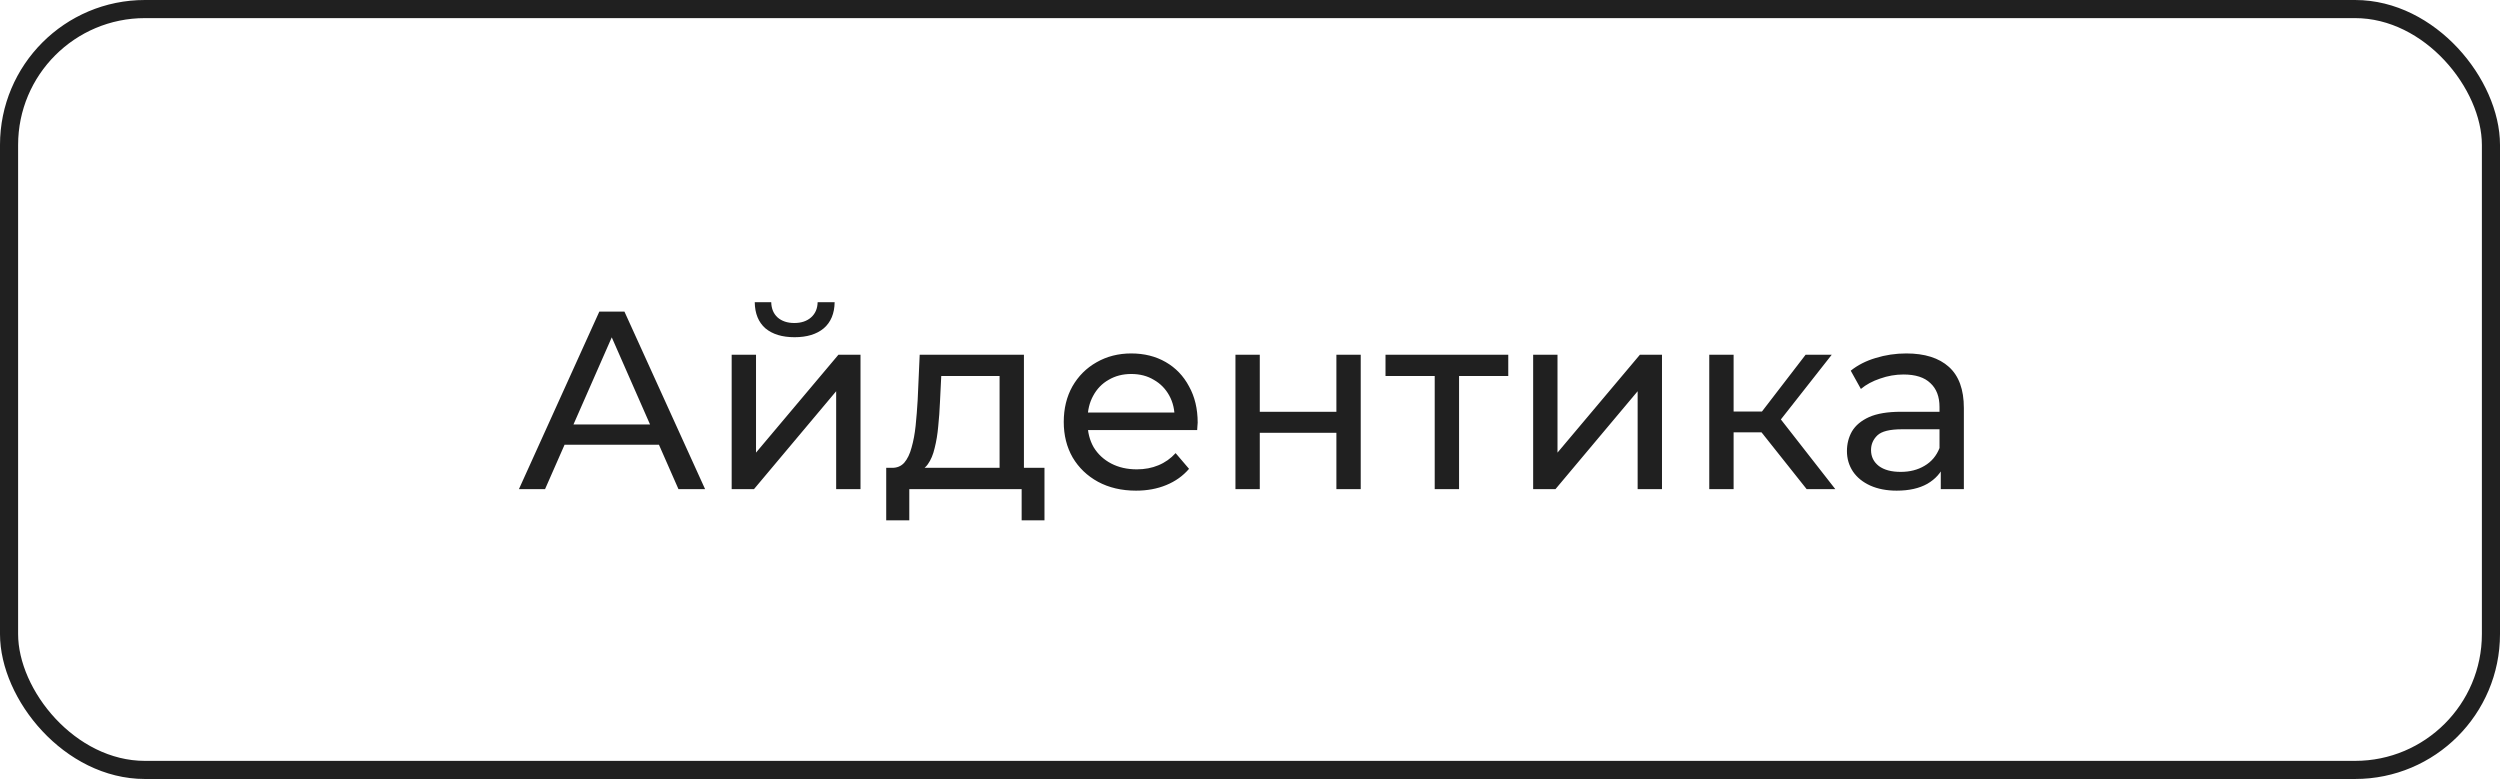
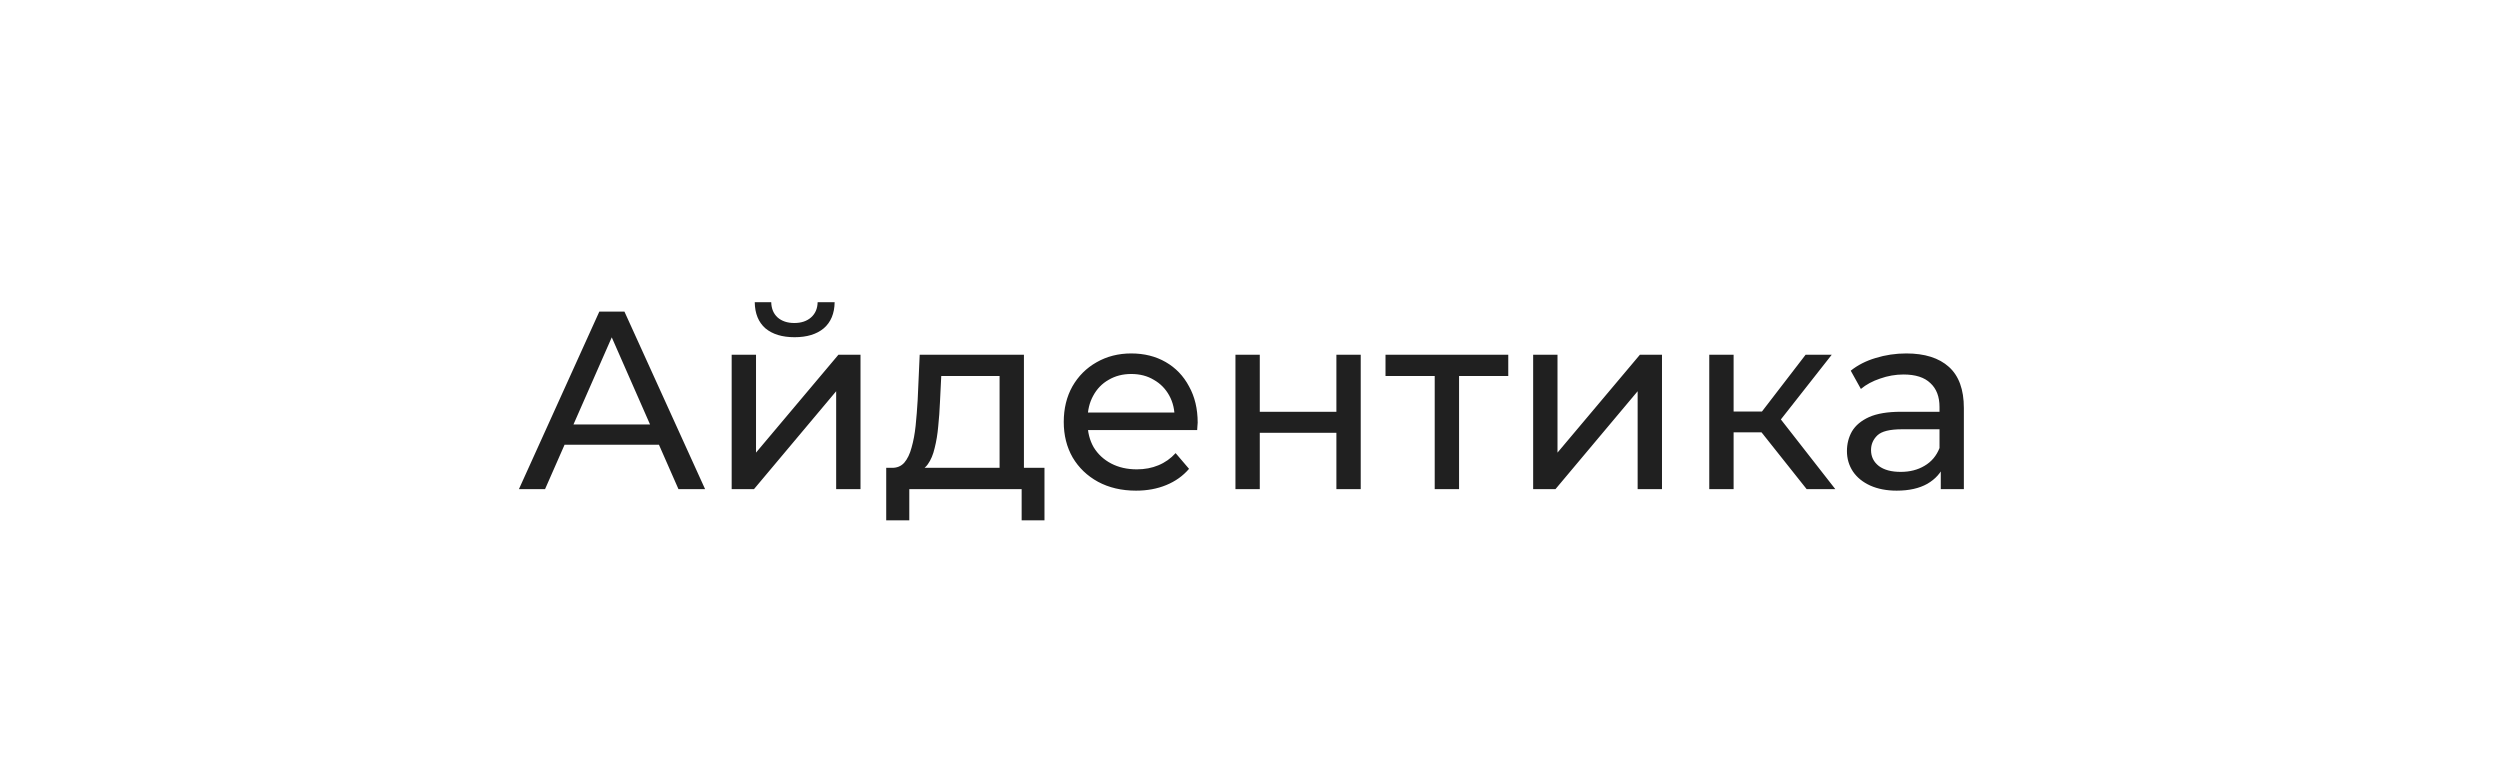
<svg xmlns="http://www.w3.org/2000/svg" width="138" height="43" viewBox="0 0 138 43" fill="none">
  <path d="M28.645 27L33.083 17.2H34.469L38.921 27H37.451L33.489 17.984H34.049L30.087 27H28.645ZM30.535 24.55L30.913 23.43H36.429L36.835 24.55H30.535ZM40.388 27V19.58H41.732V24.984L46.282 19.58H47.5V27H46.156V21.596L41.62 27H40.388ZM43.86 18.614C43.179 18.614 42.642 18.451 42.25 18.124C41.867 17.788 41.671 17.307 41.662 16.682H42.572C42.581 17.037 42.698 17.317 42.922 17.522C43.155 17.727 43.463 17.83 43.846 17.83C44.229 17.83 44.537 17.727 44.77 17.522C45.003 17.317 45.125 17.037 45.134 16.682H46.072C46.063 17.307 45.862 17.788 45.47 18.124C45.078 18.451 44.541 18.614 43.86 18.614ZM55.177 26.37V20.756H51.957L51.887 22.184C51.868 22.651 51.835 23.103 51.789 23.542C51.751 23.971 51.686 24.368 51.593 24.732C51.509 25.096 51.383 25.395 51.215 25.628C51.047 25.861 50.823 26.006 50.543 26.062L49.213 25.824C49.502 25.833 49.735 25.74 49.913 25.544C50.09 25.339 50.225 25.059 50.319 24.704C50.421 24.349 50.496 23.948 50.543 23.5C50.589 23.043 50.627 22.571 50.655 22.086L50.767 19.58H56.521V26.37H55.177ZM48.919 28.722V25.824H57.655V28.722H56.395V27H50.193V28.722H48.919ZM62.709 27.084C61.916 27.084 61.216 26.921 60.609 26.594C60.012 26.267 59.545 25.819 59.209 25.25C58.883 24.681 58.719 24.027 58.719 23.29C58.719 22.553 58.878 21.899 59.196 21.33C59.522 20.761 59.965 20.317 60.526 20C61.095 19.673 61.734 19.51 62.444 19.51C63.162 19.51 63.797 19.669 64.347 19.986C64.898 20.303 65.328 20.751 65.635 21.33C65.953 21.899 66.112 22.567 66.112 23.332C66.112 23.388 66.107 23.453 66.097 23.528C66.097 23.603 66.093 23.673 66.084 23.738H59.77V22.772H65.383L64.838 23.108C64.847 22.632 64.749 22.207 64.543 21.834C64.338 21.461 64.053 21.171 63.69 20.966C63.335 20.751 62.919 20.644 62.444 20.644C61.977 20.644 61.562 20.751 61.197 20.966C60.834 21.171 60.549 21.465 60.343 21.848C60.138 22.221 60.035 22.651 60.035 23.136V23.36C60.035 23.855 60.148 24.298 60.371 24.69C60.605 25.073 60.927 25.371 61.337 25.586C61.748 25.801 62.219 25.908 62.752 25.908C63.19 25.908 63.587 25.833 63.941 25.684C64.305 25.535 64.623 25.311 64.894 25.012L65.635 25.88C65.299 26.272 64.879 26.571 64.376 26.776C63.881 26.981 63.325 27.084 62.709 27.084ZM68.197 27V19.58H69.54V22.73H73.769V19.58H75.112V27H73.769V23.892H69.54V27H68.197ZM79.196 27V20.406L79.532 20.756H76.48V19.58H83.256V20.756H80.218L80.54 20.406V27H79.196ZM84.63 27V19.58H85.974V24.984L90.524 19.58H91.742V27H90.398V21.596L85.862 27H84.63ZM99.727 27L96.857 23.388L97.963 22.716L101.309 27H99.727ZM94.351 27V19.58H95.695V27H94.351ZM95.289 23.864V22.716H97.739V23.864H95.289ZM98.075 23.444L96.829 23.276L99.671 19.58H101.113L98.075 23.444ZM107.131 27V25.432L107.061 25.138V22.464C107.061 21.895 106.893 21.456 106.557 21.148C106.231 20.831 105.736 20.672 105.073 20.672C104.635 20.672 104.205 20.747 103.785 20.896C103.365 21.036 103.011 21.227 102.721 21.47L102.161 20.462C102.544 20.154 103.001 19.921 103.533 19.762C104.075 19.594 104.639 19.51 105.227 19.51C106.245 19.51 107.029 19.757 107.579 20.252C108.13 20.747 108.405 21.503 108.405 22.52V27H107.131ZM104.695 27.084C104.145 27.084 103.659 26.991 103.239 26.804C102.829 26.617 102.511 26.361 102.287 26.034C102.063 25.698 101.951 25.32 101.951 24.9C101.951 24.499 102.045 24.135 102.231 23.808C102.427 23.481 102.74 23.22 103.169 23.024C103.608 22.828 104.196 22.73 104.933 22.73H107.285V23.696H104.989C104.317 23.696 103.865 23.808 103.631 24.032C103.398 24.256 103.281 24.527 103.281 24.844C103.281 25.208 103.426 25.502 103.715 25.726C104.005 25.941 104.406 26.048 104.919 26.048C105.423 26.048 105.862 25.936 106.235 25.712C106.618 25.488 106.893 25.161 107.061 24.732L107.327 25.656C107.15 26.095 106.837 26.445 106.389 26.706C105.941 26.958 105.377 27.084 104.695 27.084Z" fill="#202020" />
-   <rect x="0.5" y="0.5" width="137" height="42" rx="7.5" stroke="#202020" />
</svg>